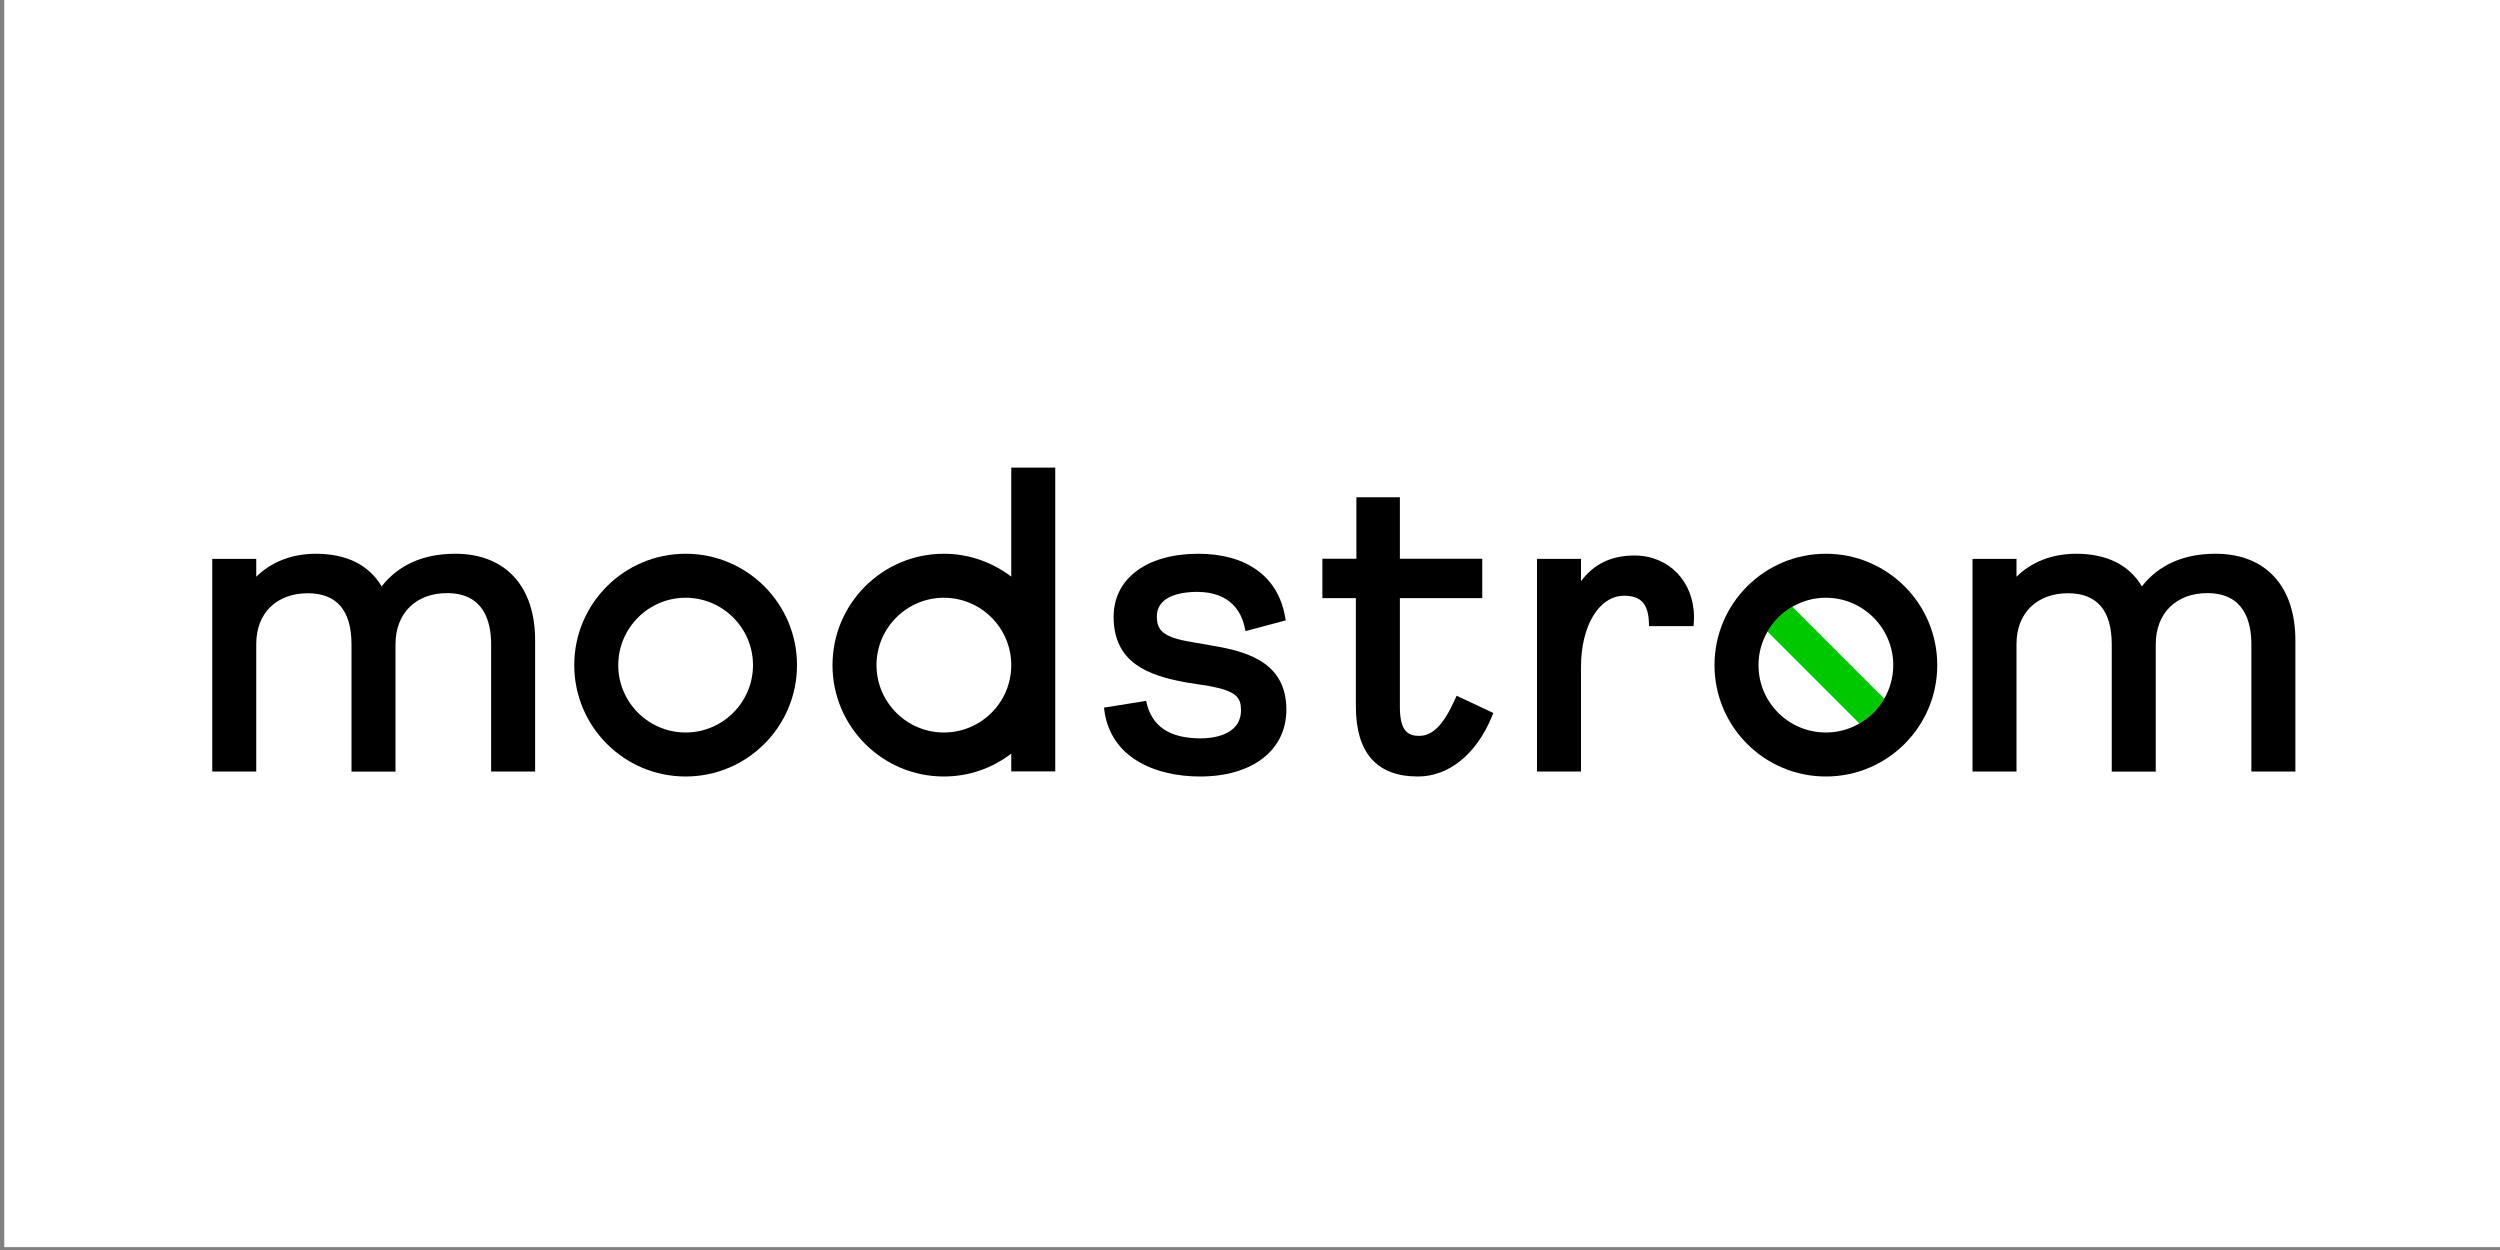
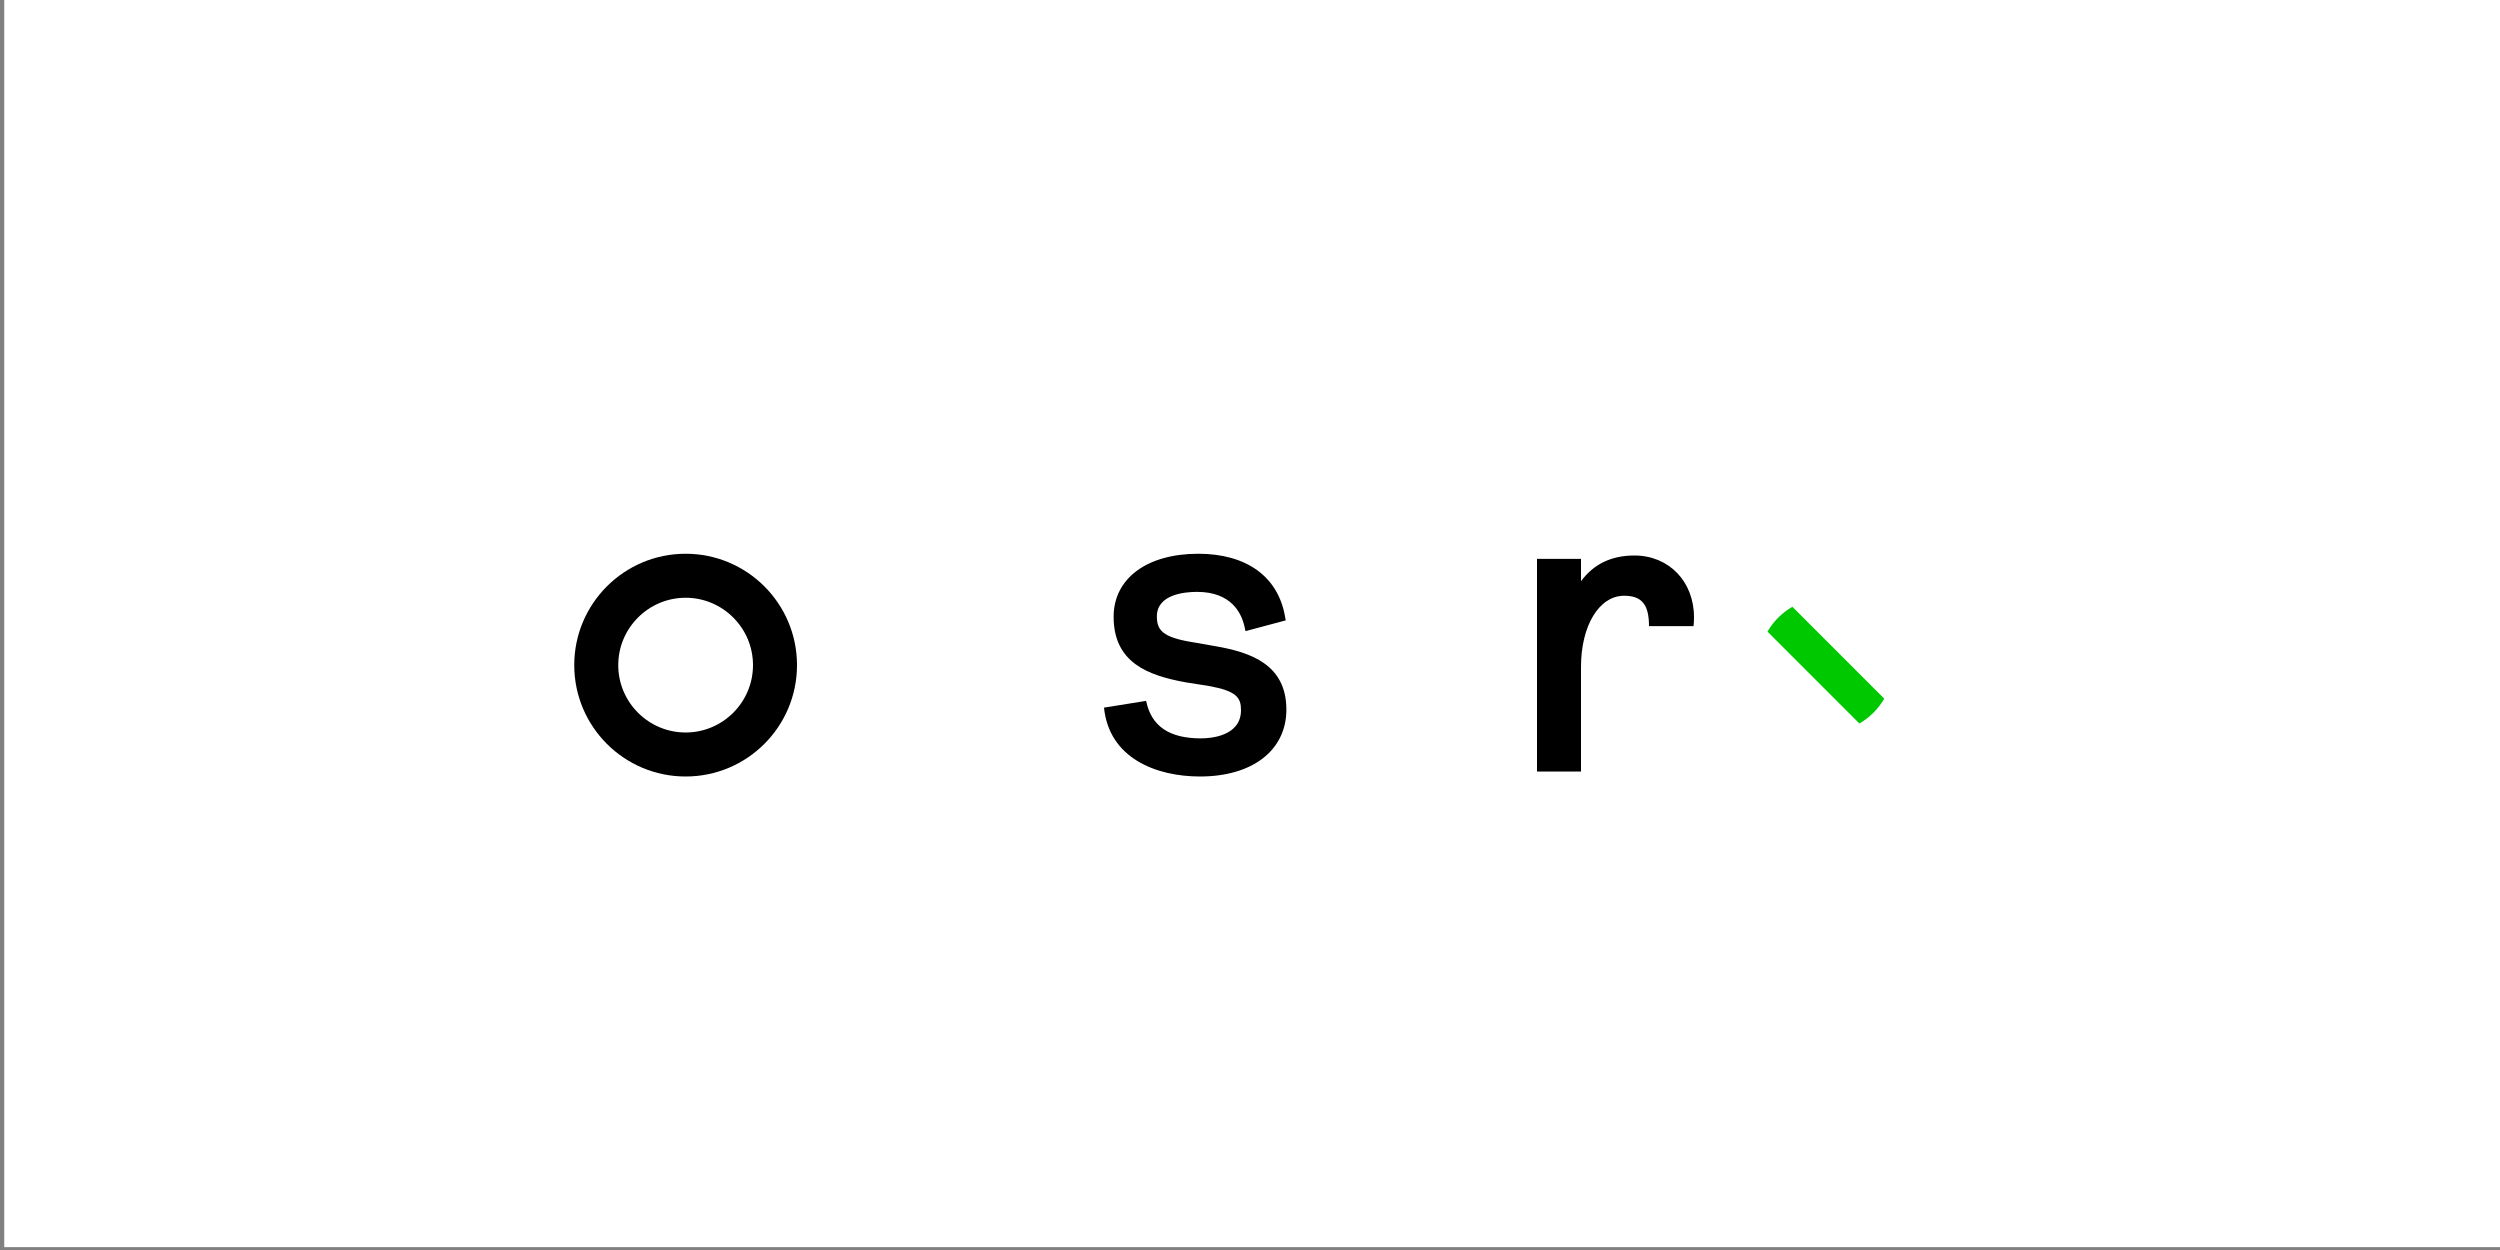
<svg xmlns="http://www.w3.org/2000/svg" version="1.1" id="Layer_1" x="0px" y="0px" viewBox="0 0 200 100" style="enable-background:new 0 0 200 100;" xml:space="preserve">
  <rect x="0" y="0" width="200" height="100" fill="#808080" stroke="none" />
  <style type="text/css">
	.st0{fill:#FFFFFF;}
	.st1{fill:#00C800;}
</style>
  <rect x="0.34" y="-0.23" class="st0" width="200" height="100" />
  <g>
-     <path d="M36.43,44.3c-2.56,0-4.54,0.88-5.9,2.61c-1.01-1.71-2.81-2.61-5.25-2.61c-1.92,0-3.58,0.65-4.78,1.84v-1.43h-3.52v17.01   h3.52v-10.2c0-2.47,1.62-4.06,4.13-4.06c2.31,0,3.49,1.38,3.49,4.1v10.17h3.52V51.55c0-2.49,1.62-4.1,4.13-4.1   c2.91,0,3.52,2.23,3.52,4.1v10.17h3.52V51.28C42.83,46.91,40.44,44.3,36.43,44.3z" />
    <path d="M97.32,51.71l-1.94-0.34c-2.41-0.39-2.83-0.98-2.83-2.06c0-1.77,2.25-1.96,3.21-1.96c2.78,0,3.57,1.74,3.8,2.78l0.08,0.36   l3.22-0.86l-0.06-0.32c-0.56-3.19-3.09-5.01-6.94-5.01c-4.11,0-6.77,1.98-6.77,5.04c0,3.68,2.75,4.69,5.73,5.24l1.9,0.3   c2.19,0.4,2.56,0.92,2.56,1.93c0,2.1-2.46,2.26-3.21,2.26c-2.55,0-3.97-0.99-4.38-3l-3.37,0.54c0.41,4.05,4.17,5.51,7.68,5.51   c4.2,0,6.91-2.1,6.91-5.35C102.91,53.18,100.09,52.2,97.32,51.71z" />
-     <path d="M116.38,55.99c-0.9,1.99-1.77,2.88-2.84,2.88c-0.81,0-1.55-0.28-1.55-2.3v-8.72h6.59v-3.15h-6.59v-4.92h-3.48v4.92h-2.72   v3.15h2.68v8.65c0,3.73,1.67,5.62,4.97,5.62c2.46,0,4.66-1.78,5.9-4.77l0.13-0.31l-2.94-1.38L116.38,55.99z" />
    <path d="M135.52,49.38c0-2.86-2.01-4.94-4.77-4.94c-1.84,0-3.27,0.69-4.27,2.06v-1.79h-3.52v17.01h3.52v-8.37   c0-3.3,1.45-5.69,3.45-5.69c1.41,0,1.99,0.7,1.99,2.43c0,0,0,0,0,0h3.56C135.51,49.85,135.52,49.61,135.52,49.38z" />
-     <path d="M177.25,44.3c-2.56,0-4.54,0.88-5.9,2.61c-1.01-1.71-2.81-2.61-5.25-2.61c-1.92,0-3.58,0.65-4.78,1.84v-1.43h-3.52v17.01   h3.52v-10.2c0-2.47,1.62-4.06,4.13-4.06c2.31,0,3.49,1.38,3.49,4.1v10.17h3.52V51.55c0-2.49,1.62-4.1,4.13-4.1   c2.91,0,3.52,2.23,3.52,4.1v10.17h3.52V51.28C183.65,46.91,181.26,44.3,177.25,44.3z" />
    <path class="st1" d="M150.74,55.89l-7.35-7.35c-0.83,0.48-1.52,1.17-1.99,1.99l7.35,7.35C149.57,57.41,150.26,56.72,150.74,55.89z" />
-     <path d="M146.07,44.3c-4.92,0-8.91,3.99-8.91,8.91s3.99,8.91,8.91,8.91s8.91-3.99,8.91-8.91S150.99,44.3,146.07,44.3z    M140.68,53.21c0-0.98,0.26-1.89,0.72-2.68c0.48-0.83,1.17-1.52,1.99-1.99c0.79-0.46,1.7-0.72,2.68-0.72   c2.97,0,5.39,2.42,5.39,5.39c0,0.98-0.26,1.89-0.72,2.68c-0.48,0.83-1.17,1.52-1.99,1.99c-0.79,0.46-1.7,0.72-2.68,0.72   C143.09,58.6,140.68,56.19,140.68,53.21z" />
    <path d="M54.85,47.82c2.97,0,5.39,2.42,5.39,5.39c0,2.97-2.42,5.39-5.39,5.39s-5.39-2.42-5.39-5.39   C49.46,50.24,51.88,47.82,54.85,47.82 M54.85,44.3c-4.92,0-8.91,3.99-8.91,8.91s3.99,8.91,8.91,8.91s8.91-3.99,8.91-8.91   S59.77,44.3,54.85,44.3L54.85,44.3z" />
-     <path d="M80.9,37.41v8.72c-1.5-1.14-3.36-1.83-5.39-1.83c-4.92,0-8.91,3.99-8.91,8.91s3.99,8.91,8.91,8.91   c2.03,0,3.89-0.68,5.39-1.83v1.42h3.52V37.41H80.9z M75.51,58.6c-2.97,0-5.39-2.42-5.39-5.39c0-2.97,2.42-5.39,5.39-5.39   c2.96,0,5.38,2.4,5.39,5.37v0.05C80.89,56.2,78.47,58.6,75.51,58.6z" />
  </g>
</svg>